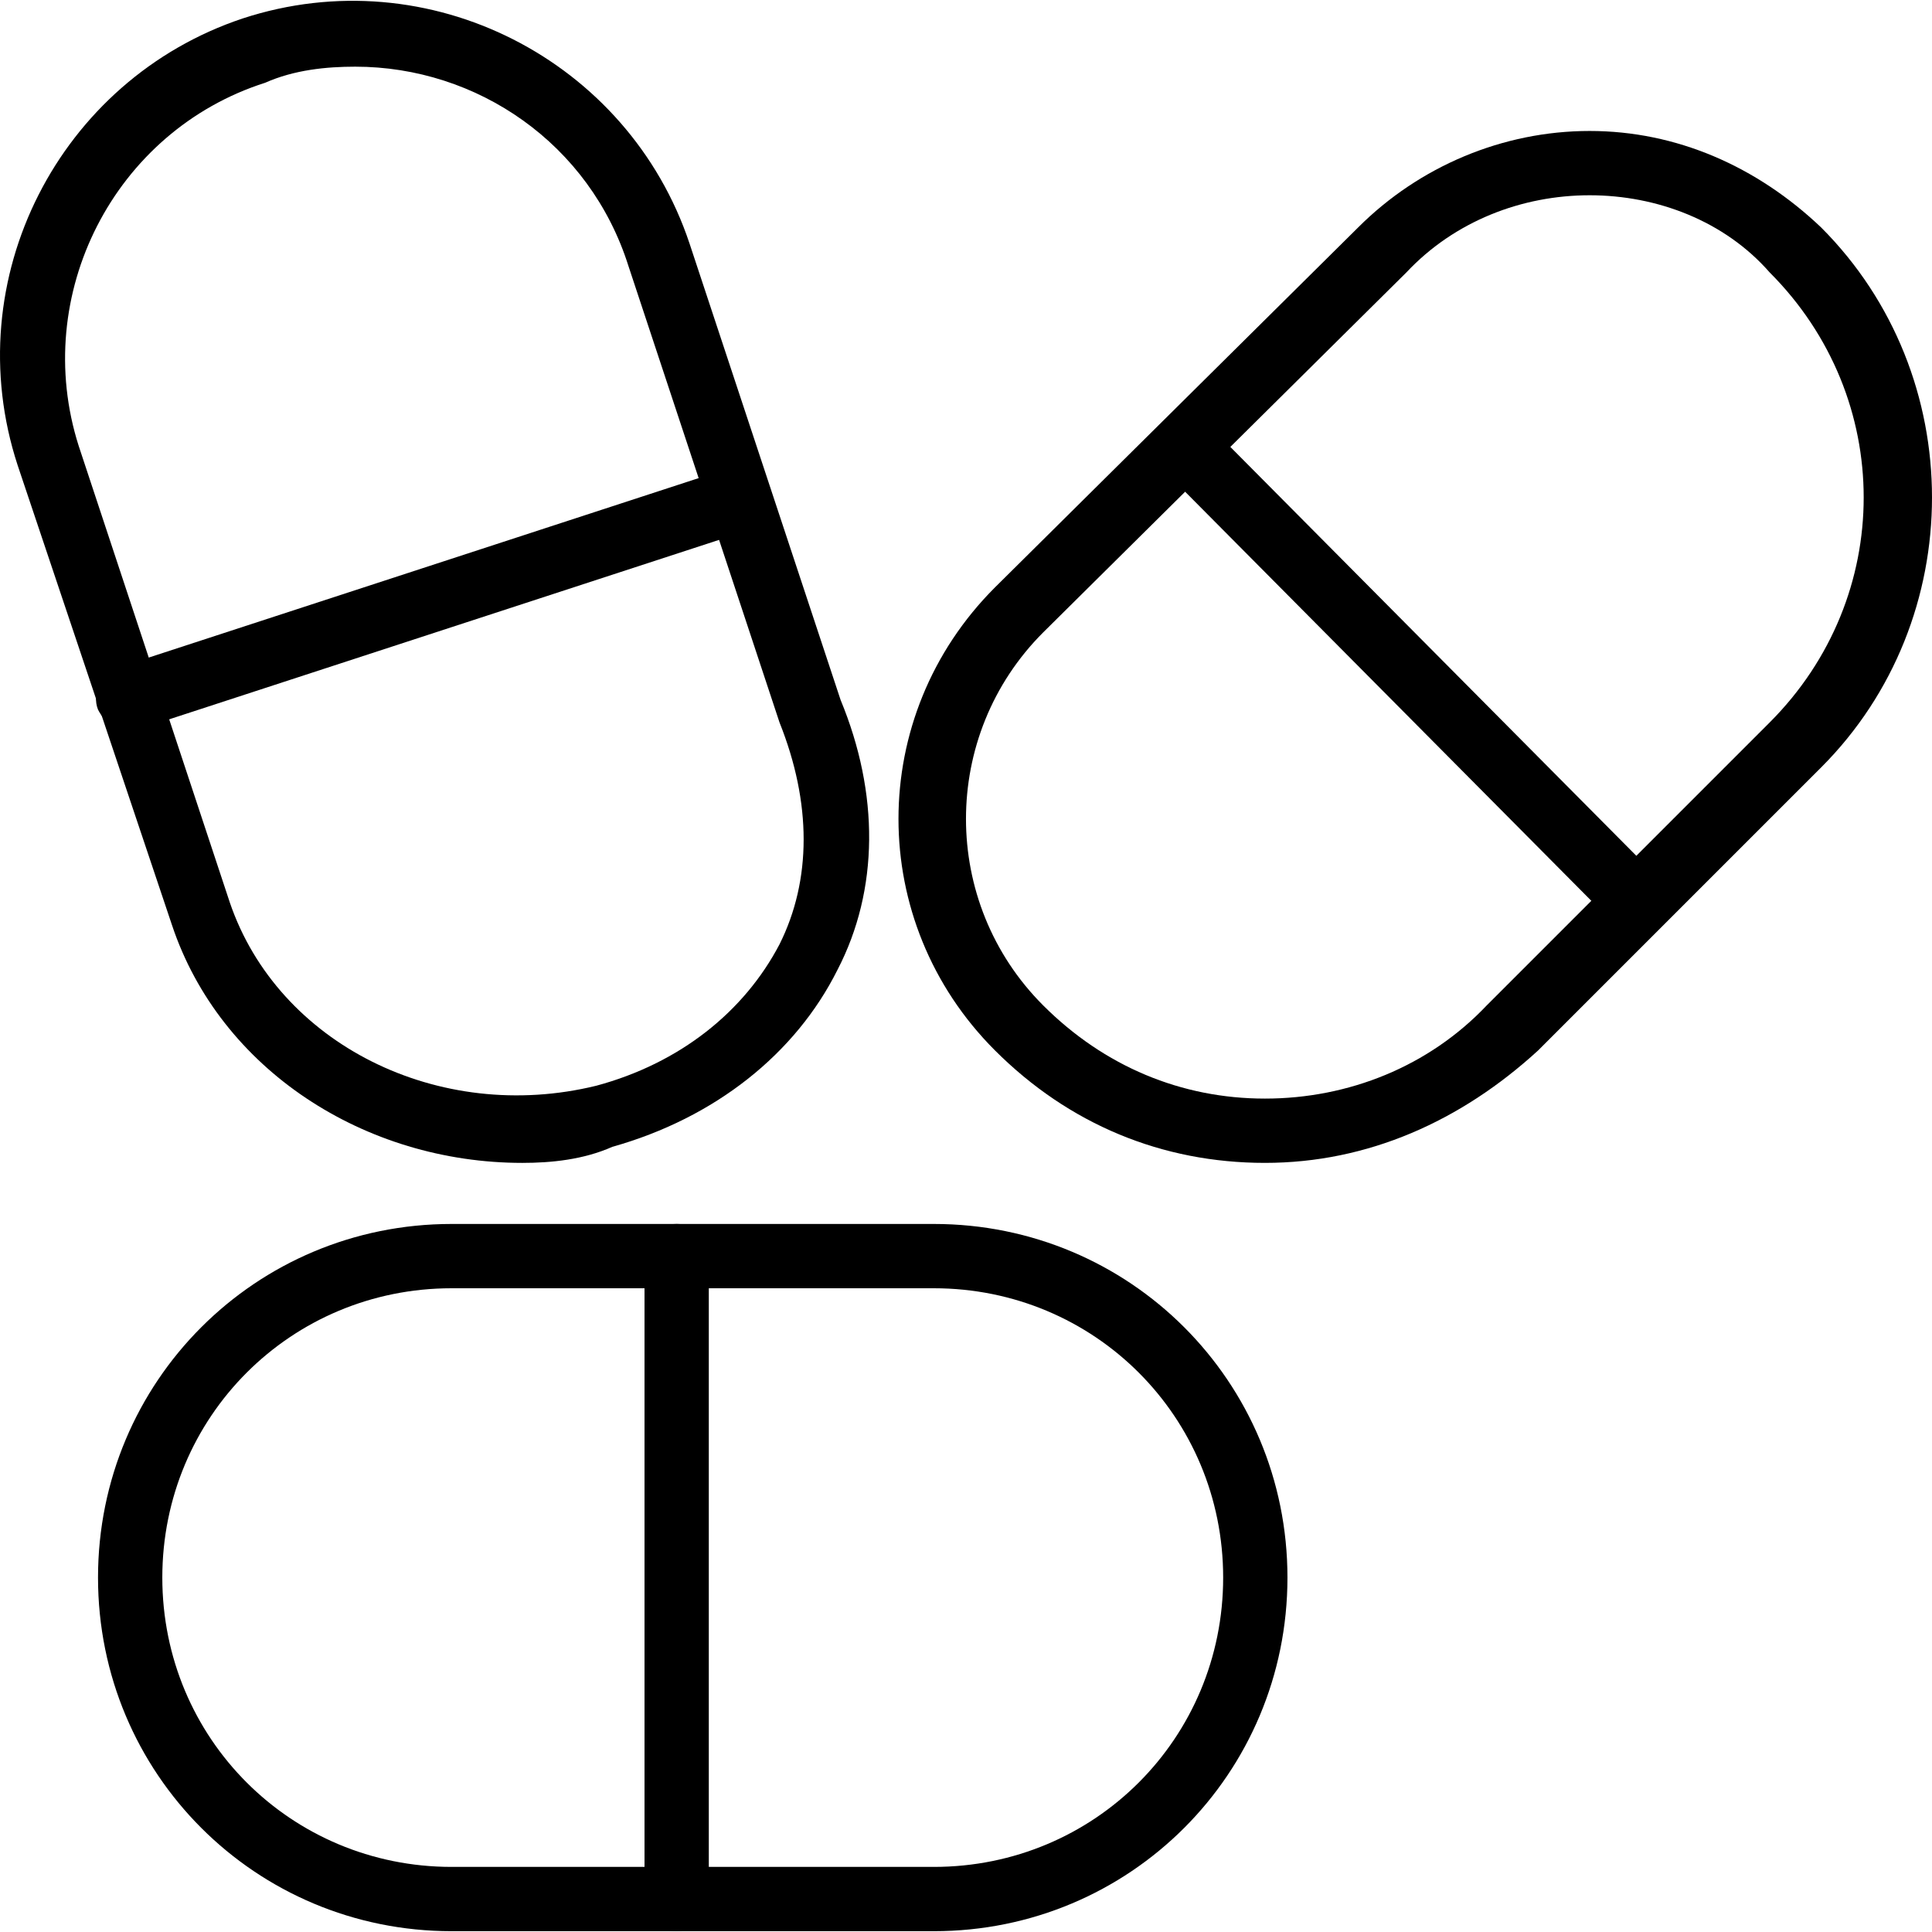
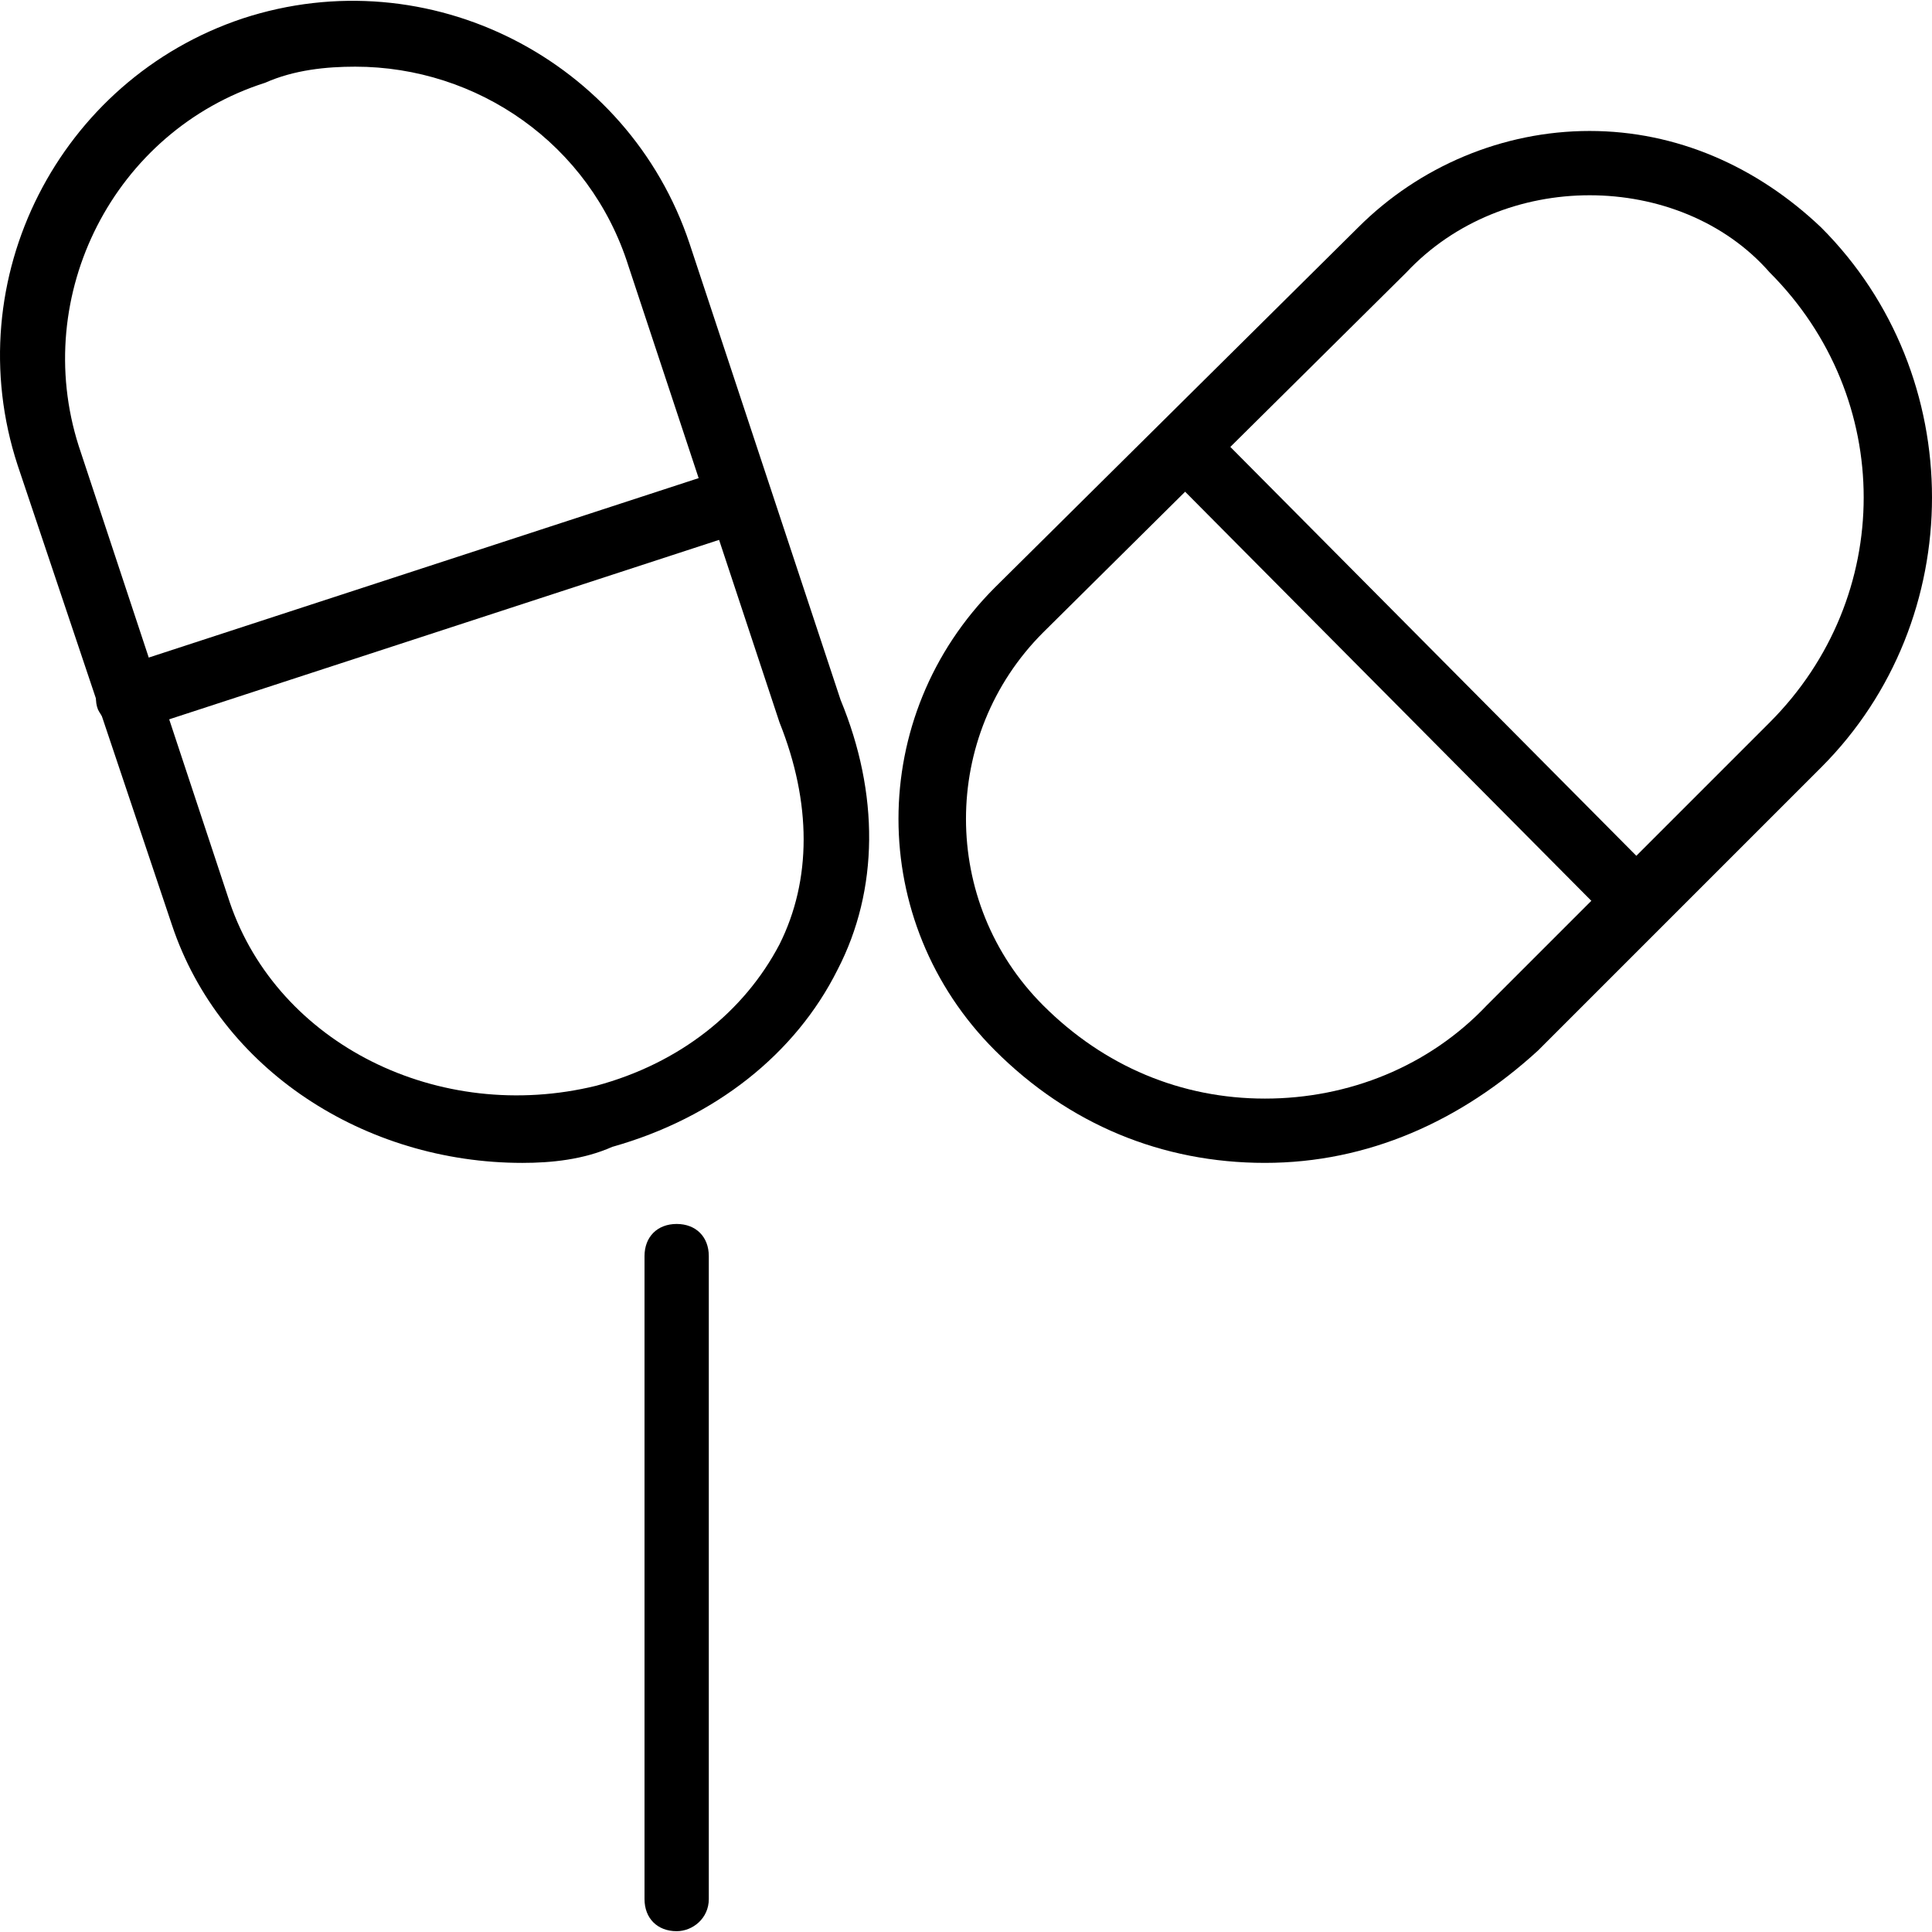
<svg xmlns="http://www.w3.org/2000/svg" fill="#000000" height="800px" width="800px" version="1.1" id="Layer_1" viewBox="0 0 512.845 512.845" xml:space="preserve">
  <g>
    <g>
      <path d="M204.365,129.485c-1.707-4.267-6.827-6.827-11.093-5.12L31.138,177.272c-4.267,1.707-6.827,6.827-5.12,11.093    c1.707,3.413,5.12,5.973,8.533,5.973c0.853,0,1.707,0,2.56-0.853l162.133-52.907C203.512,138.872,206.072,133.752,204.365,129.485    z" />
    </g>
  </g>
  <g>
    <g>
      <path d="M223.138,185.805L183.032,64.632c-16.213-48.64-69.12-75.947-118.613-59.733c-48.64,16.213-75.947,69.12-59.733,118.613    l40.96,122.027c12.8,38.4,51.2,63.147,93.013,63.147c7.68,0,16.213-0.853,23.893-4.267c27.307-7.68,48.64-24.747,59.733-46.933    C233.378,236.152,233.378,210.552,223.138,185.805z M206.925,250.658c-9.387,17.92-26.453,31.573-48.64,37.547    c-41.813,10.24-84.48-11.093-97.28-48.64L20.898,118.392c-12.8-40.107,9.387-83.627,49.493-96.427    c7.68-3.413,16.213-4.267,23.893-4.267c32.427,0,62.293,20.48,72.533,52.907l40.107,121.173    C215.458,213.112,215.458,233.592,206.925,250.658z" />
    </g>
  </g>
  <g>
    <g>
      <path d="M440.738,233.592l-120.32-121.173c-3.413-3.413-8.533-3.413-11.947,0s-3.413,8.533,0,11.947l120.32,121.173    c1.707,1.707,3.413,2.56,5.973,2.56c1.707,0,4.267-0.853,5.973-2.56C444.152,242.125,444.152,237.005,440.738,233.592z" />
    </g>
  </g>
  <g>
    <g>
      <path d="M483.405,60.365c-17.067-16.213-38.4-25.6-61.44-25.6c-23.04,0-45.227,9.387-61.44,25.6l-96.427,95.573    c-34.133,34.133-34.133,88.747,0,122.88c19.627,19.627,44.373,29.867,71.68,29.867c27.307,0,52.053-11.093,72.533-29.867    l75.093-75.093C522.658,164.472,522.658,99.618,483.405,60.365z M469.752,191.778l-75.093,75.093    c-15.36,16.213-36.693,24.747-58.88,24.747c-22.187,0-42.667-8.533-58.88-24.747c-27.307-27.307-27.307-71.68,0-98.987    l96.427-95.573c12.8-13.653,30.72-20.48,48.64-20.48s35.84,6.827,47.787,20.48C503.032,105.592,503.032,158.498,469.752,191.778z" />
    </g>
  </g>
  <g>
    <g>
      <path d="M179.618,324.898c-5.12,0-8.533,3.413-8.533,8.533v170.667c0,5.12,3.413,8.533,8.533,8.533    c4.267,0,8.533-3.413,8.533-8.533V333.432C188.152,328.312,184.738,324.898,179.618,324.898z" />
    </g>
  </g>
  <g>
    <g>
-       <path d="M247.885,324.898h-128c-52.053,0-93.867,41.813-93.867,93.867s41.813,93.867,93.867,93.867h128    c52.053,0,93.867-41.813,93.867-93.867S299.938,324.898,247.885,324.898z M247.885,495.565h-128c-42.667,0-76.8-34.133-76.8-76.8    s34.133-76.8,76.8-76.8h128c42.667,0,76.8,34.133,76.8,76.8S290.552,495.565,247.885,495.565z" />
-     </g>
+       </g>
  </g>
</svg>